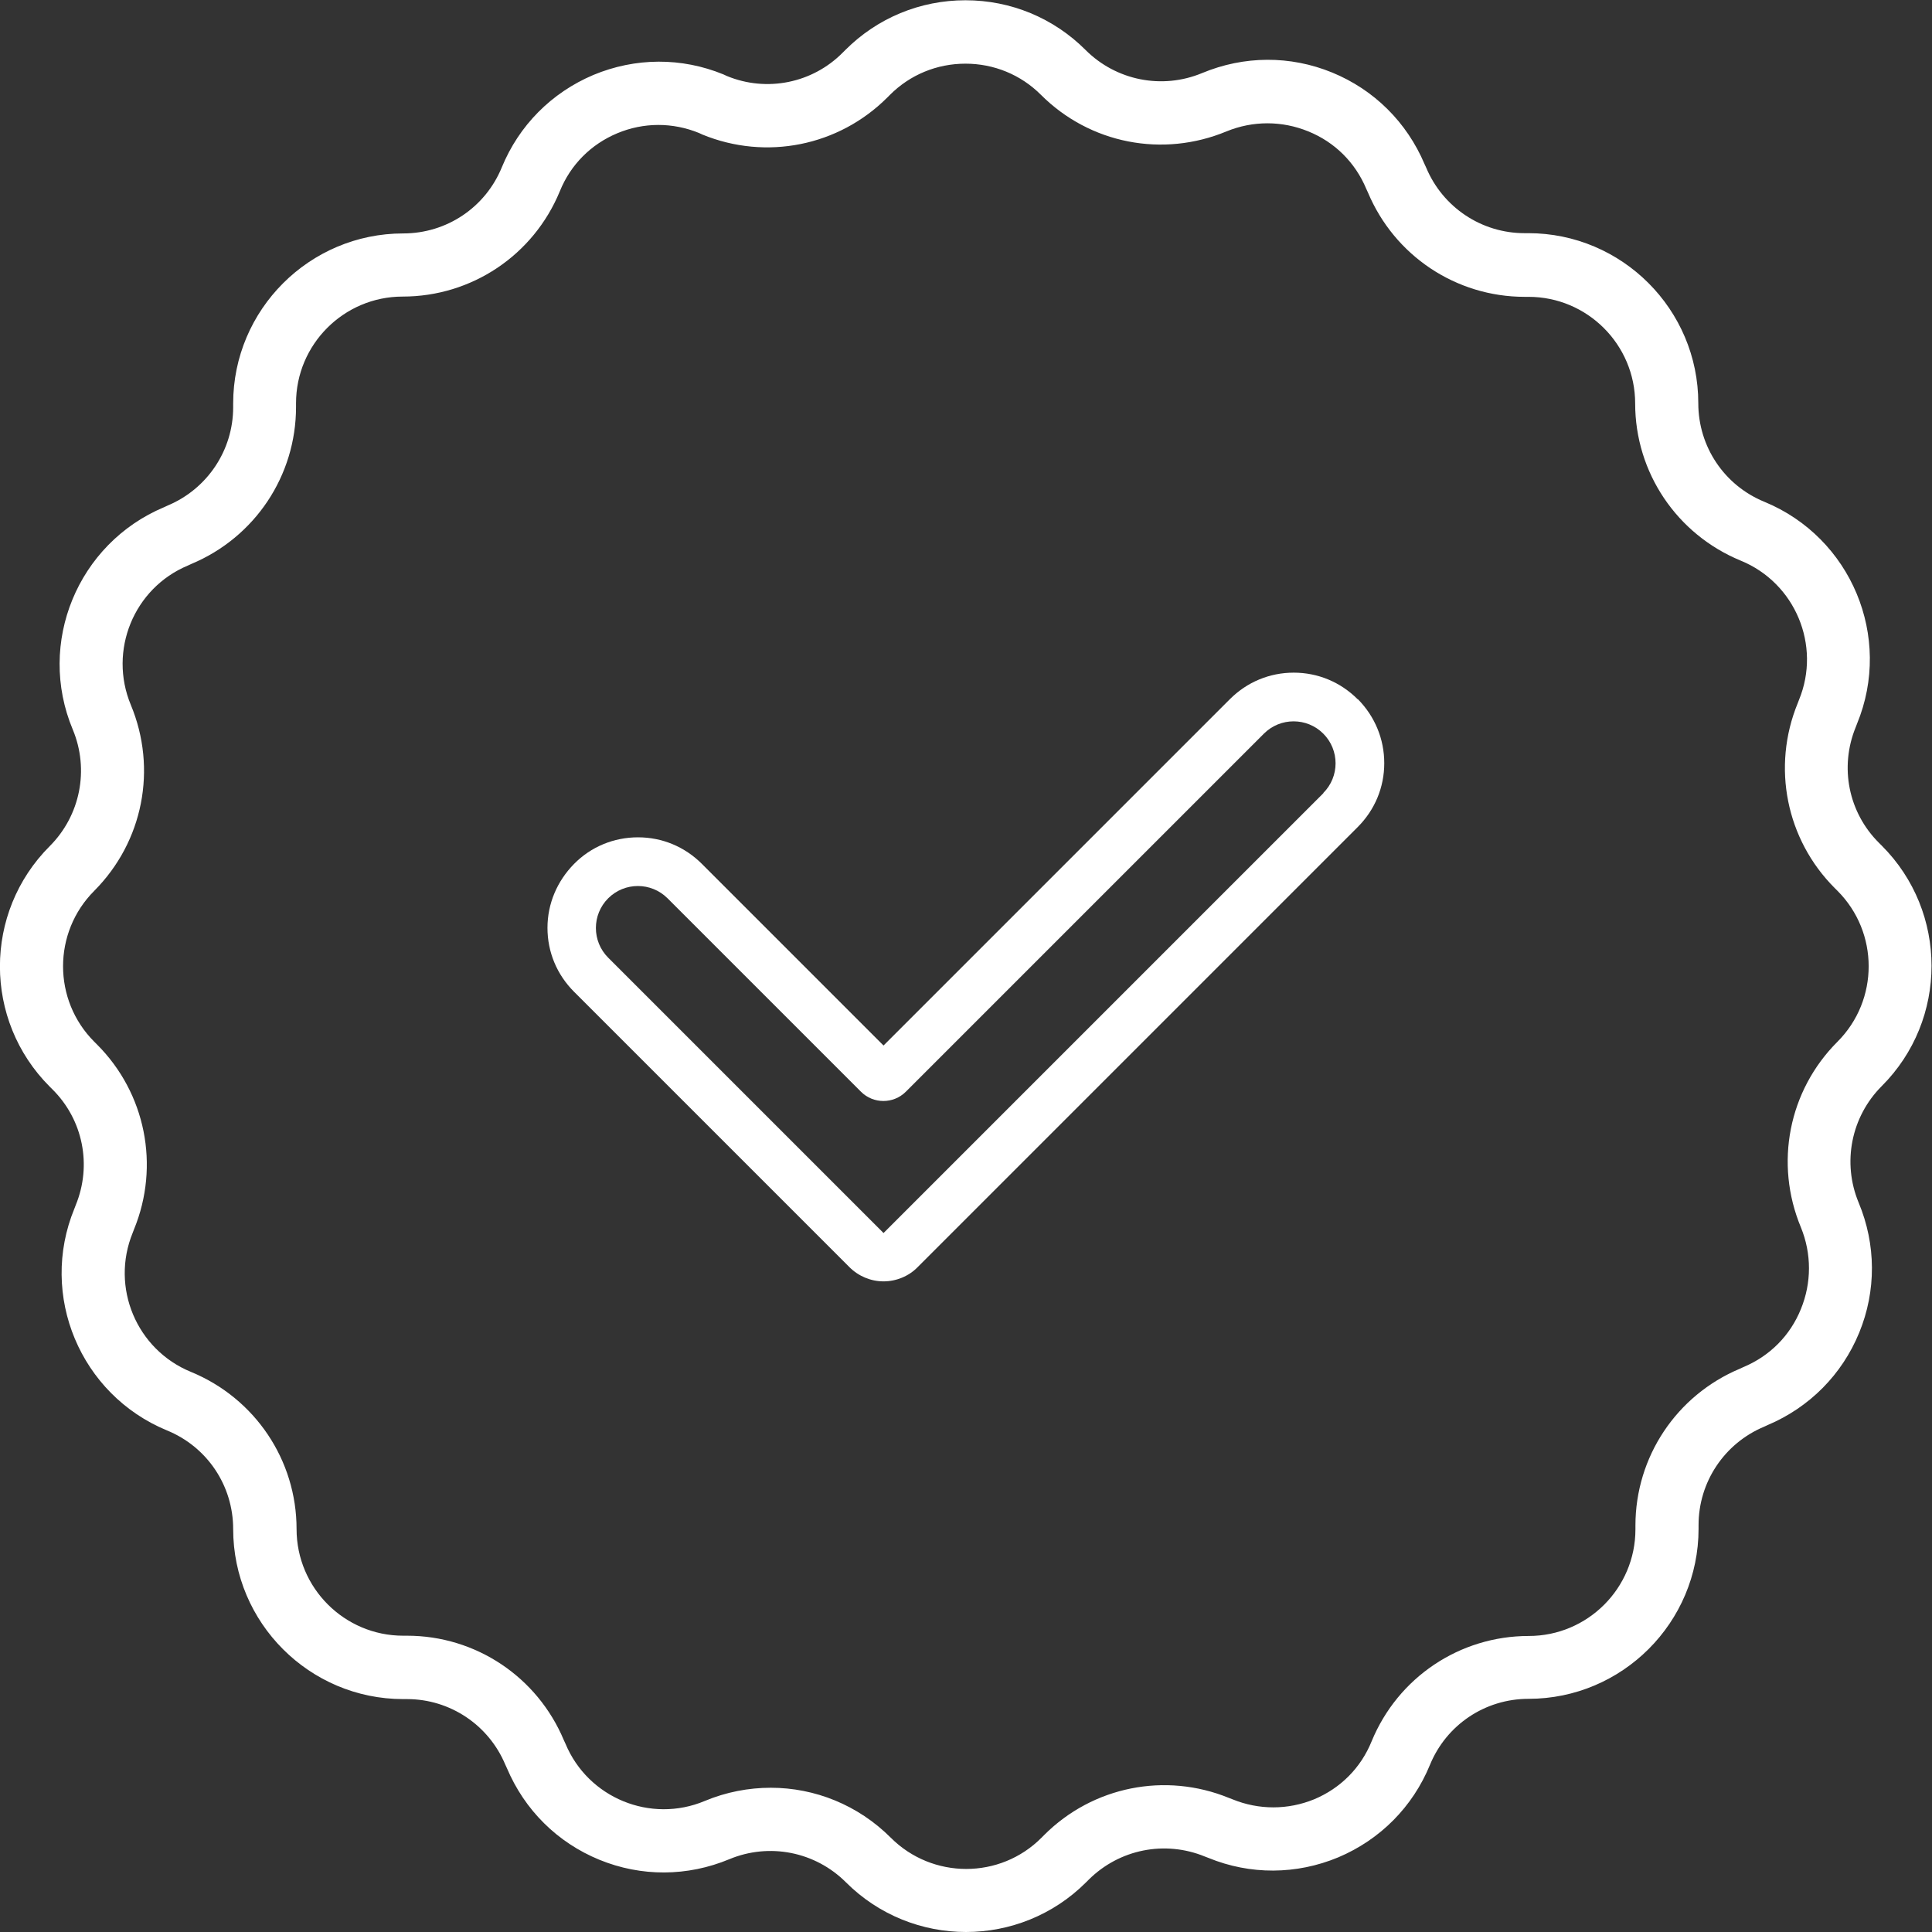
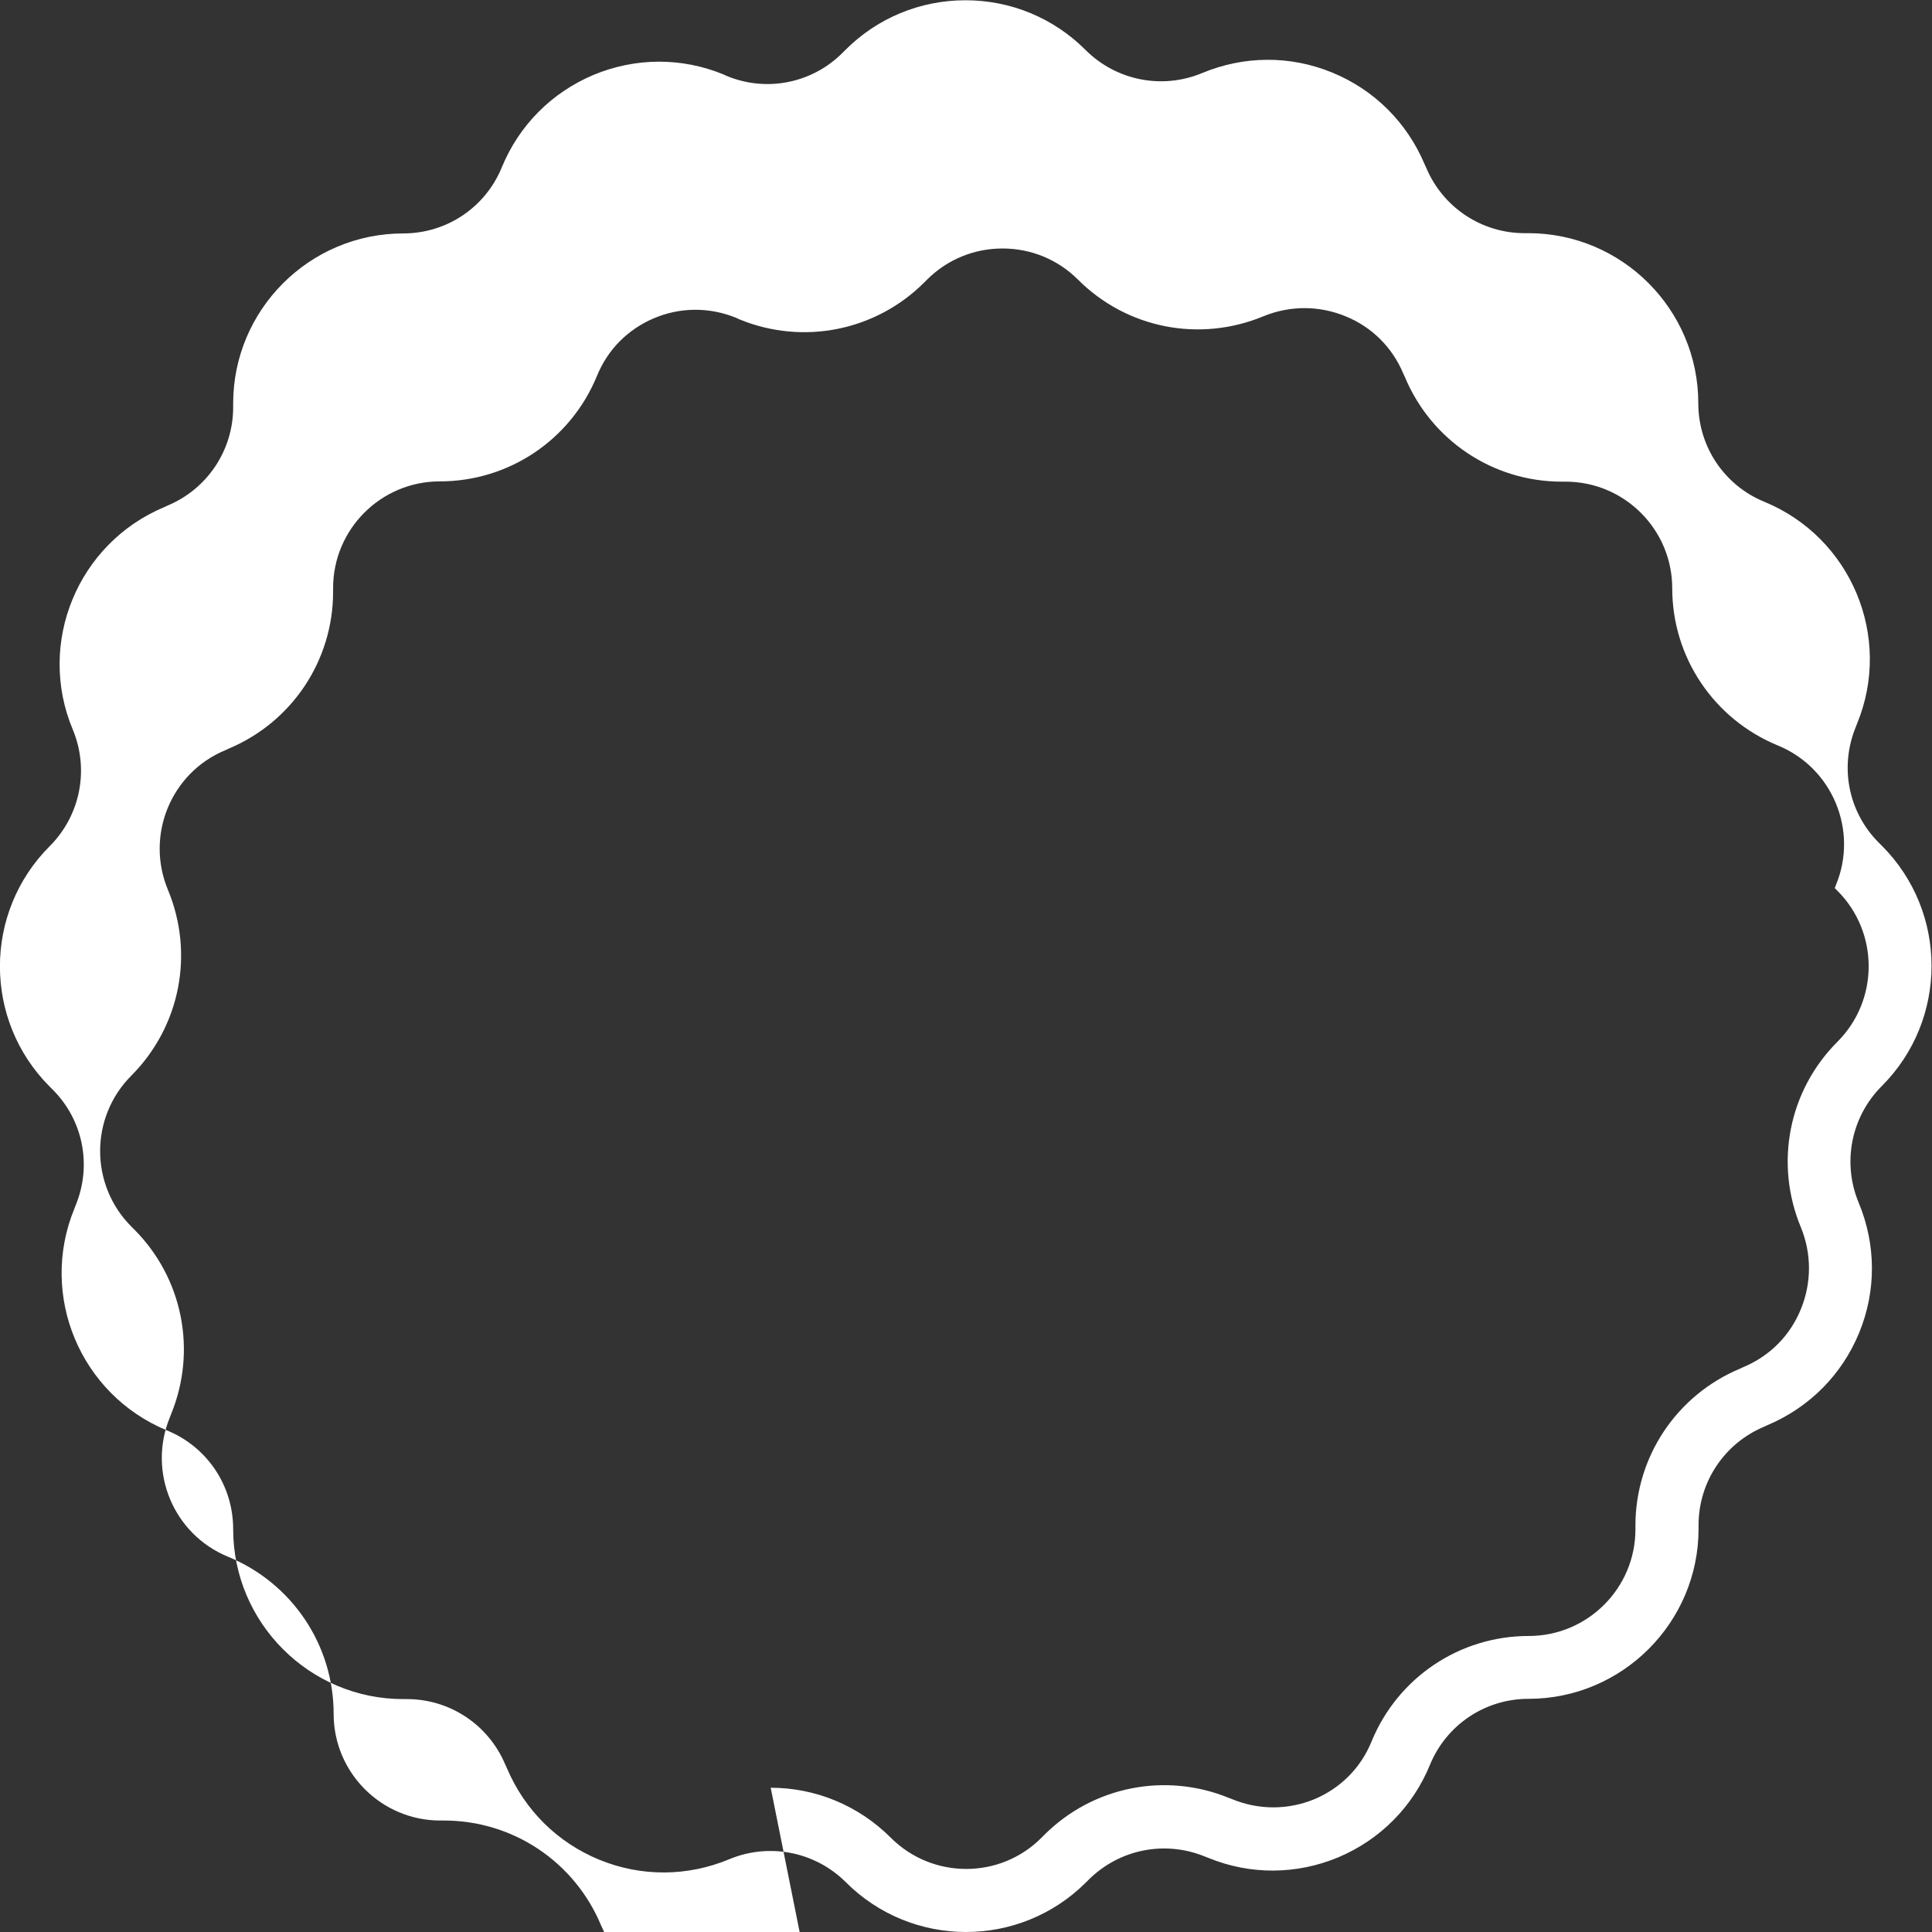
<svg xmlns="http://www.w3.org/2000/svg" id="Layer_2" viewBox="0 0 71.92 71.92">
  <rect x="0" y="0" width="71.92" height="71.92" fill="#333333" stroke="none" />
  <defs>
    <style>
      .cls-1 {
        fill: #fff;
      }
    </style>
  </defs>
  <g id="Layer_1-2" data-name="Layer_1">
    <g>
-       <path class="cls-1" d="M50.54,26.03c-.64-.64-1.48-.99-2.38-.99s-1.74.35-2.38.99l-12.89,12.89-6.76-6.76c-.64-.64-1.48-.99-2.38-.99s-1.75.35-2.38.99-.99,1.48-.99,2.38.35,1.74.99,2.38l10.25,10.25c.34.34.8.53,1.27.53s.94-.19,1.27-.53l16.38-16.38c.64-.64.99-1.48.99-2.38s-.35-1.74-.98-2.38ZM49.27,29.52l-16.38,16.38-10.25-10.25c-.61-.61-.61-1.6,0-2.21.61-.61,1.6-.61,2.21,0l7.2,7.2c.46.46,1.21.46,1.67,0l13.33-13.33c.61-.61,1.6-.61,2.21,0h0c.61.61.61,1.6,0,2.21Z" />
-       <path class="cls-1" d="M35.96,71.92c-1.62,0-3.24-.62-4.47-1.85-1.14-1.14-2.85-1.48-4.34-.86-1.56.65-3.28.66-4.84.02-1.56-.64-2.78-1.85-3.44-3.41l-.06-.13c-.62-1.48-2.06-2.44-3.66-2.44h-.14c-3.49,0-6.33-2.84-6.33-6.33,0-1.62-.97-3.06-2.46-3.67-3.23-1.33-4.78-5.03-3.45-8.26l.05-.13c.61-1.49.27-3.18-.87-4.31l-.1-.1c-2.47-2.47-2.47-6.48,0-8.95,1.14-1.14,1.48-2.85.86-4.34-1.35-3.22.18-6.93,3.4-8.28l.13-.06c1.48-.62,2.44-2.06,2.44-3.66v-.14c0-3.49,2.84-6.33,6.33-6.33,1.62,0,3.06-.97,3.67-2.46.64-1.56,1.85-2.78,3.41-3.44,1.56-.65,3.28-.66,4.84-.02l.13.06c1.48.61,3.18.27,4.31-.87l.1-.1c1.19-1.19,2.78-1.85,4.47-1.85s3.28.66,4.47,1.85c1.14,1.14,2.85,1.48,4.34.86,1.56-.65,3.28-.66,4.84-.02,1.56.64,2.78,1.85,3.44,3.41l.06.13c.62,1.48,2.06,2.44,3.66,2.44h.14c3.49,0,6.33,2.84,6.33,6.33,0,1.62.97,3.06,2.46,3.67,3.23,1.33,4.78,5.03,3.45,8.26l-.05.13c-.61,1.49-.27,3.18.87,4.31l.1.1c2.47,2.47,2.47,6.48,0,8.95h0c-1.14,1.14-1.48,2.85-.86,4.34.65,1.56.66,3.28.02,4.84-.64,1.56-1.85,2.78-3.41,3.44l-.13.06c-1.48.62-2.44,2.06-2.44,3.66v.14c0,3.49-2.84,6.33-6.33,6.33-1.62,0-3.06.97-3.67,2.46-.64,1.56-1.85,2.78-3.41,3.44-1.56.65-3.28.66-4.84.02l-.13-.05c-1.49-.61-3.18-.27-4.32.86l-.1.1c-1.23,1.23-2.85,1.85-4.47,1.85ZM28.69,66.55c1.64,0,3.25.64,4.47,1.86,1.55,1.55,4.07,1.55,5.61,0l.1-.1c1.81-1.81,4.51-2.35,6.88-1.38l.13.05c.98.4,2.06.4,3.04,0,.98-.41,1.74-1.17,2.14-2.16.98-2.38,3.28-3.92,5.85-3.92,2.19,0,3.97-1.78,3.97-3.97v-.14c0-2.56,1.53-4.85,3.89-5.84l.13-.06c.98-.41,1.74-1.17,2.14-2.16.4-.98.4-2.06,0-3.04-.99-2.38-.46-5.09,1.36-6.91h0c1.55-1.55,1.55-4.07,0-5.62l-.1-.1c-1.81-1.81-2.35-4.51-1.38-6.88l.05-.13c.83-2.02-.14-4.35-2.17-5.18-2.38-.98-3.93-3.28-3.93-5.85,0-2.19-1.78-3.97-3.97-3.97h-.14c-2.56,0-4.85-1.53-5.84-3.89l-.06-.13c-.41-.98-1.17-1.74-2.16-2.14-.98-.4-2.06-.4-3.04,0-2.38.99-5.09.46-6.91-1.36-.75-.75-1.75-1.16-2.81-1.16s-2.06.41-2.81,1.16l-.1.1c-1.81,1.81-4.51,2.35-6.88,1.38l-.13-.06c-.98-.4-2.06-.4-3.04.01s-1.74,1.17-2.14,2.16c-.98,2.38-3.28,3.92-5.85,3.92-2.19,0-3.97,1.78-3.97,3.97v.14c0,2.56-1.53,4.85-3.89,5.84l-.13.06c-2.02.84-2.97,3.17-2.13,5.19.99,2.38.46,5.09-1.36,6.92-1.55,1.55-1.55,4.07,0,5.62l.1.1c1.81,1.81,2.35,4.51,1.38,6.88l-.05.13c-.83,2.03.14,4.35,2.17,5.18,2.38.98,3.93,3.28,3.93,5.85,0,2.19,1.78,3.97,3.97,3.97h.14c2.56,0,4.85,1.53,5.84,3.89l.06.13c.84,2.02,3.17,2.98,5.19,2.13.79-.33,1.63-.49,2.45-.49ZM69.23,39.6h0,0Z" />
+       <path class="cls-1" d="M35.96,71.92c-1.62,0-3.24-.62-4.47-1.85-1.14-1.14-2.85-1.48-4.34-.86-1.56.65-3.28.66-4.84.02-1.56-.64-2.78-1.85-3.44-3.41l-.06-.13c-.62-1.48-2.06-2.44-3.66-2.44h-.14c-3.49,0-6.33-2.84-6.33-6.33,0-1.62-.97-3.06-2.46-3.67-3.23-1.33-4.78-5.03-3.45-8.26l.05-.13c.61-1.49.27-3.18-.87-4.31l-.1-.1c-2.47-2.47-2.47-6.48,0-8.95,1.14-1.14,1.48-2.85.86-4.34-1.35-3.22.18-6.93,3.4-8.28l.13-.06c1.48-.62,2.44-2.06,2.44-3.66v-.14c0-3.49,2.84-6.33,6.33-6.33,1.62,0,3.06-.97,3.67-2.46.64-1.56,1.85-2.78,3.41-3.44,1.56-.65,3.28-.66,4.84-.02l.13.06c1.48.61,3.18.27,4.31-.87l.1-.1c1.19-1.19,2.78-1.85,4.47-1.85s3.28.66,4.47,1.85c1.14,1.14,2.85,1.48,4.34.86,1.56-.65,3.28-.66,4.84-.02,1.56.64,2.78,1.85,3.44,3.41l.06.13c.62,1.48,2.06,2.44,3.66,2.44h.14c3.49,0,6.33,2.84,6.33,6.33,0,1.62.97,3.06,2.46,3.67,3.23,1.33,4.78,5.03,3.45,8.26l-.05.13c-.61,1.49-.27,3.18.87,4.31l.1.1c2.47,2.47,2.47,6.48,0,8.95h0c-1.14,1.14-1.48,2.85-.86,4.34.65,1.56.66,3.28.02,4.84-.64,1.56-1.85,2.78-3.41,3.44l-.13.06c-1.48.62-2.44,2.06-2.44,3.66v.14c0,3.49-2.84,6.33-6.33,6.33-1.62,0-3.06.97-3.67,2.46-.64,1.56-1.85,2.78-3.41,3.44-1.56.65-3.28.66-4.84.02l-.13-.05c-1.49-.61-3.18-.27-4.32.86l-.1.1c-1.23,1.23-2.85,1.85-4.47,1.85ZM28.69,66.55c1.64,0,3.25.64,4.47,1.86,1.55,1.55,4.07,1.55,5.61,0l.1-.1c1.81-1.81,4.51-2.35,6.88-1.38l.13.05c.98.4,2.06.4,3.04,0,.98-.41,1.74-1.17,2.14-2.16.98-2.38,3.28-3.92,5.85-3.92,2.19,0,3.97-1.78,3.97-3.97v-.14c0-2.56,1.53-4.85,3.89-5.84l.13-.06c.98-.41,1.74-1.17,2.14-2.16.4-.98.4-2.06,0-3.04-.99-2.38-.46-5.09,1.36-6.91h0c1.55-1.55,1.55-4.07,0-5.62l-.1-.1l.05-.13c.83-2.02-.14-4.35-2.17-5.18-2.38-.98-3.93-3.28-3.93-5.85,0-2.19-1.78-3.97-3.97-3.97h-.14c-2.56,0-4.85-1.53-5.84-3.89l-.06-.13c-.41-.98-1.17-1.74-2.16-2.14-.98-.4-2.06-.4-3.04,0-2.38.99-5.09.46-6.91-1.36-.75-.75-1.75-1.16-2.81-1.16s-2.06.41-2.81,1.16l-.1.1c-1.81,1.81-4.51,2.35-6.88,1.38l-.13-.06c-.98-.4-2.06-.4-3.04.01s-1.74,1.17-2.14,2.16c-.98,2.38-3.28,3.92-5.85,3.92-2.19,0-3.97,1.78-3.97,3.97v.14c0,2.56-1.53,4.85-3.89,5.84l-.13.06c-2.02.84-2.97,3.17-2.13,5.19.99,2.38.46,5.09-1.36,6.92-1.55,1.55-1.55,4.07,0,5.62l.1.1c1.81,1.81,2.35,4.51,1.38,6.88l-.05.13c-.83,2.03.14,4.35,2.17,5.18,2.38.98,3.93,3.28,3.93,5.85,0,2.19,1.78,3.97,3.97,3.97h.14c2.56,0,4.85,1.53,5.84,3.89l.06.13c.84,2.02,3.17,2.98,5.19,2.13.79-.33,1.63-.49,2.45-.49ZM69.23,39.6h0,0Z" />
    </g>
  </g>
</svg>